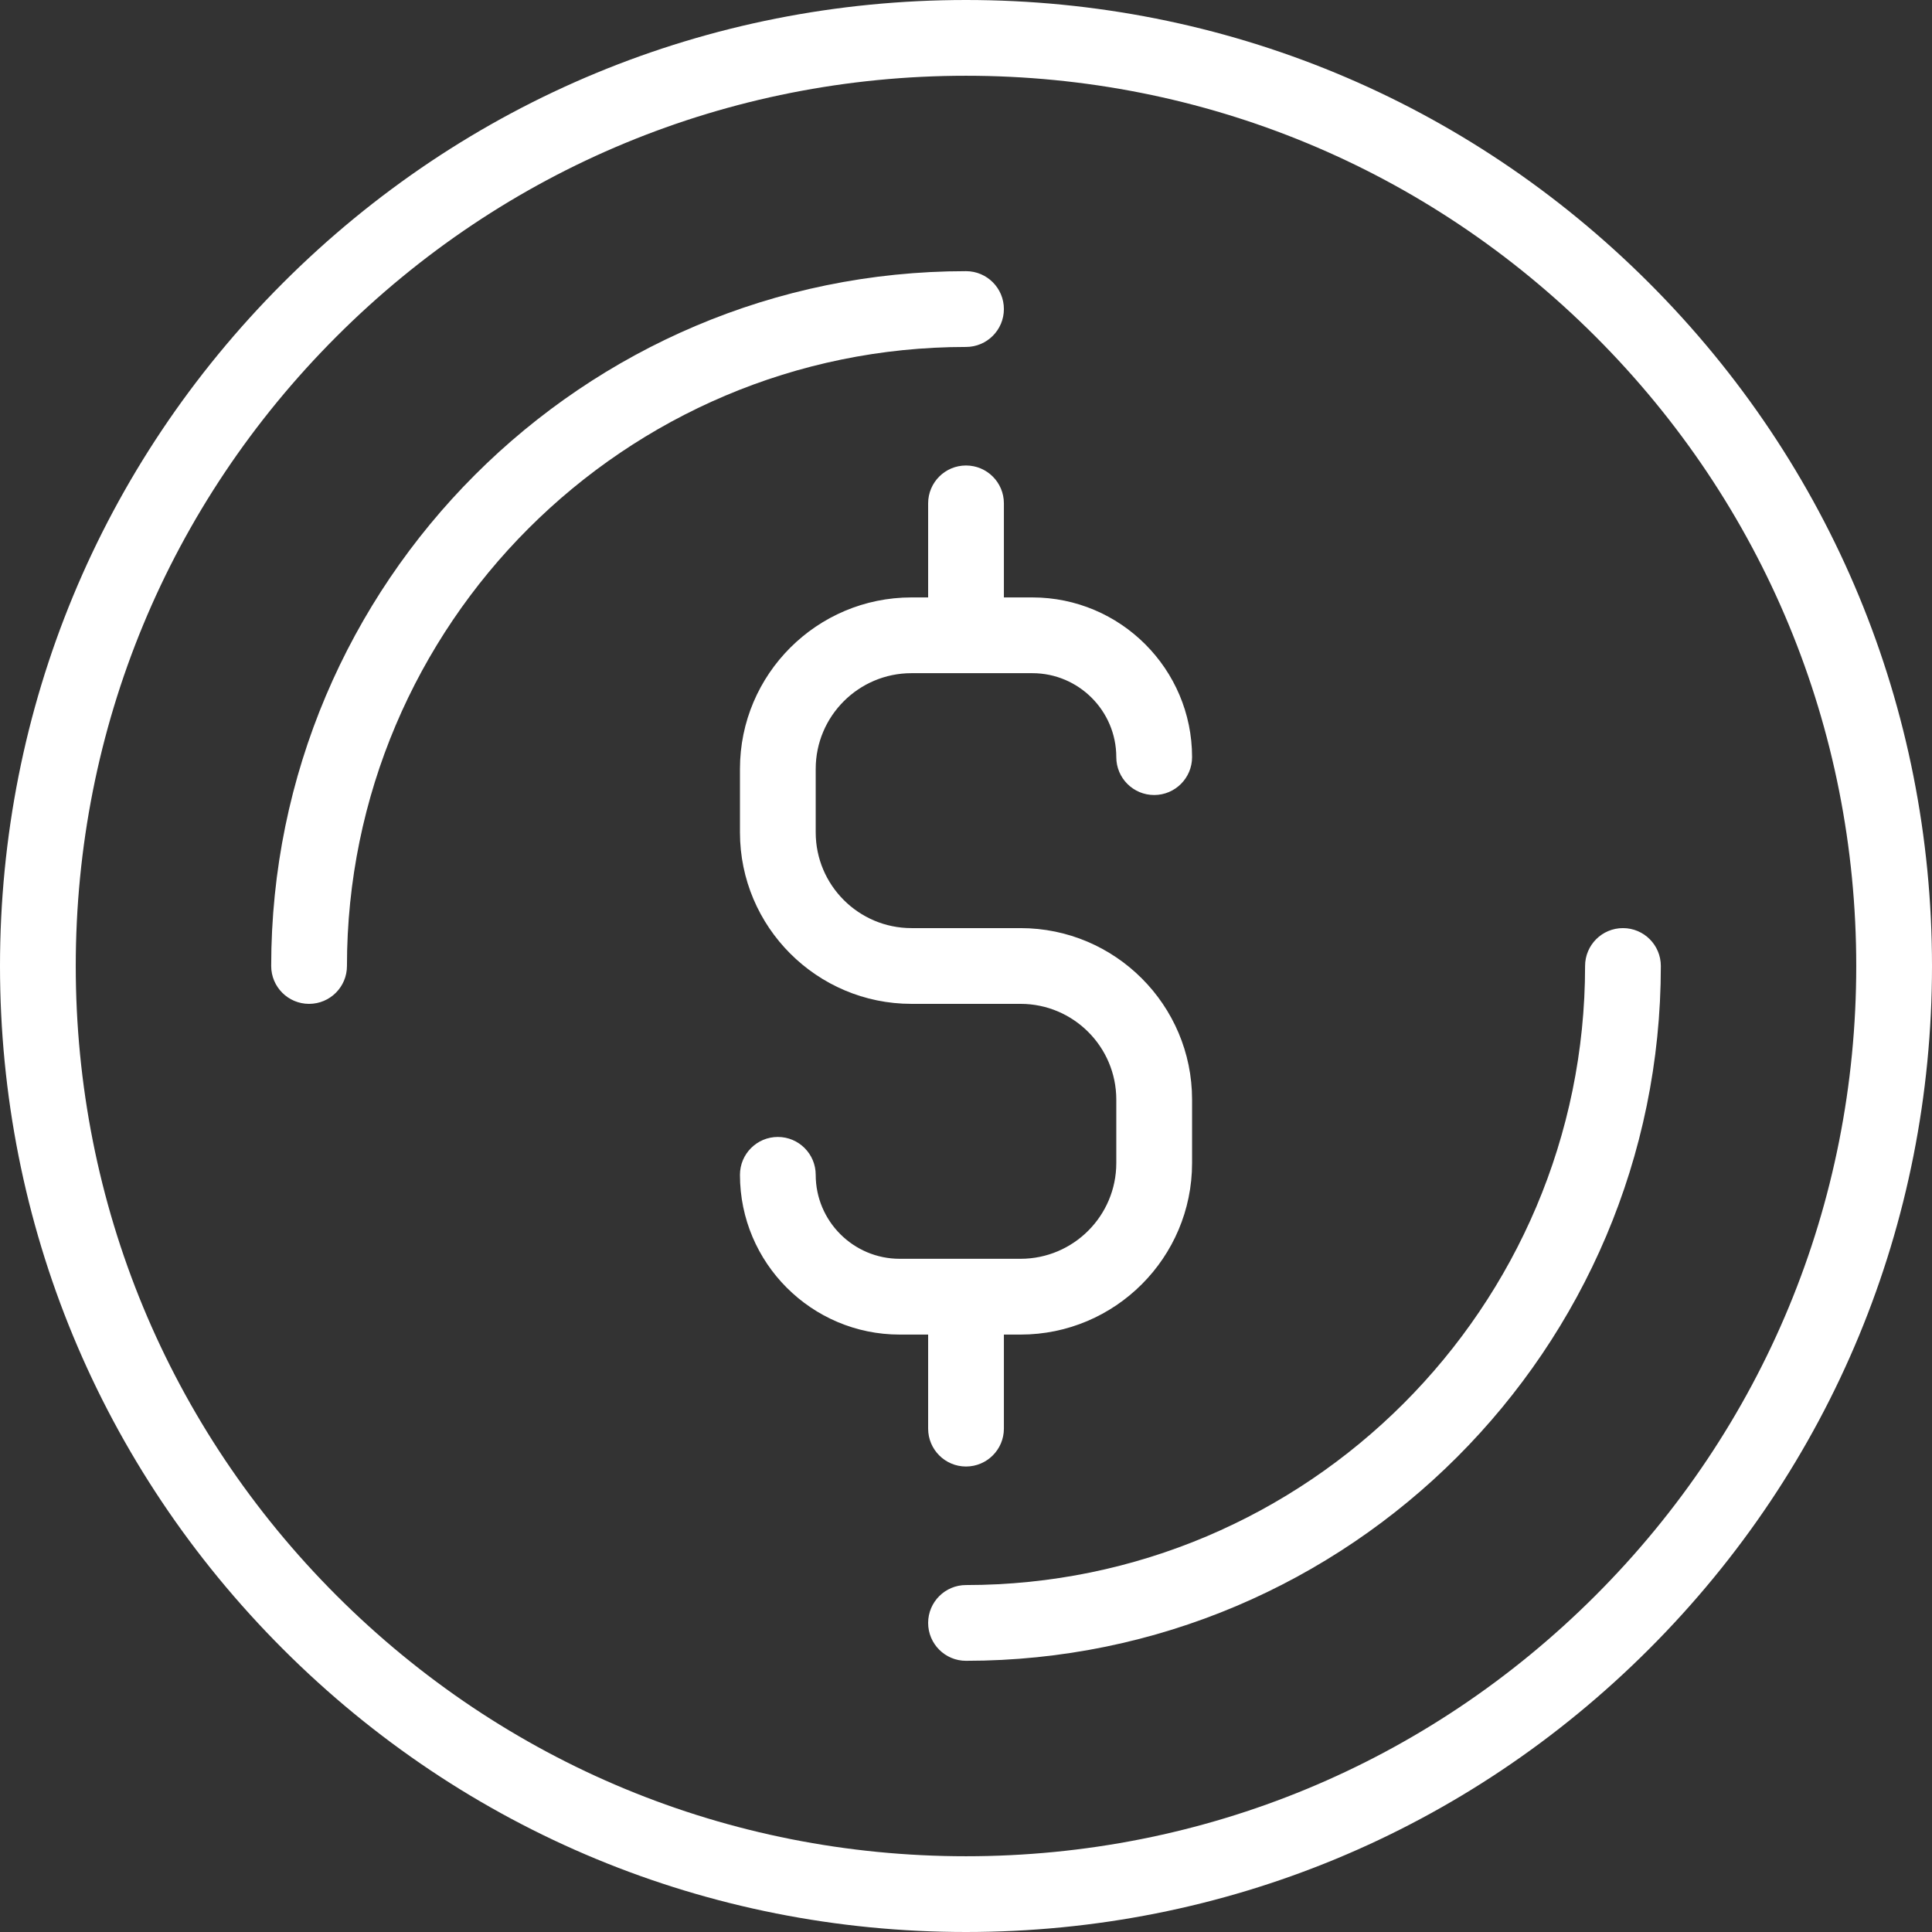
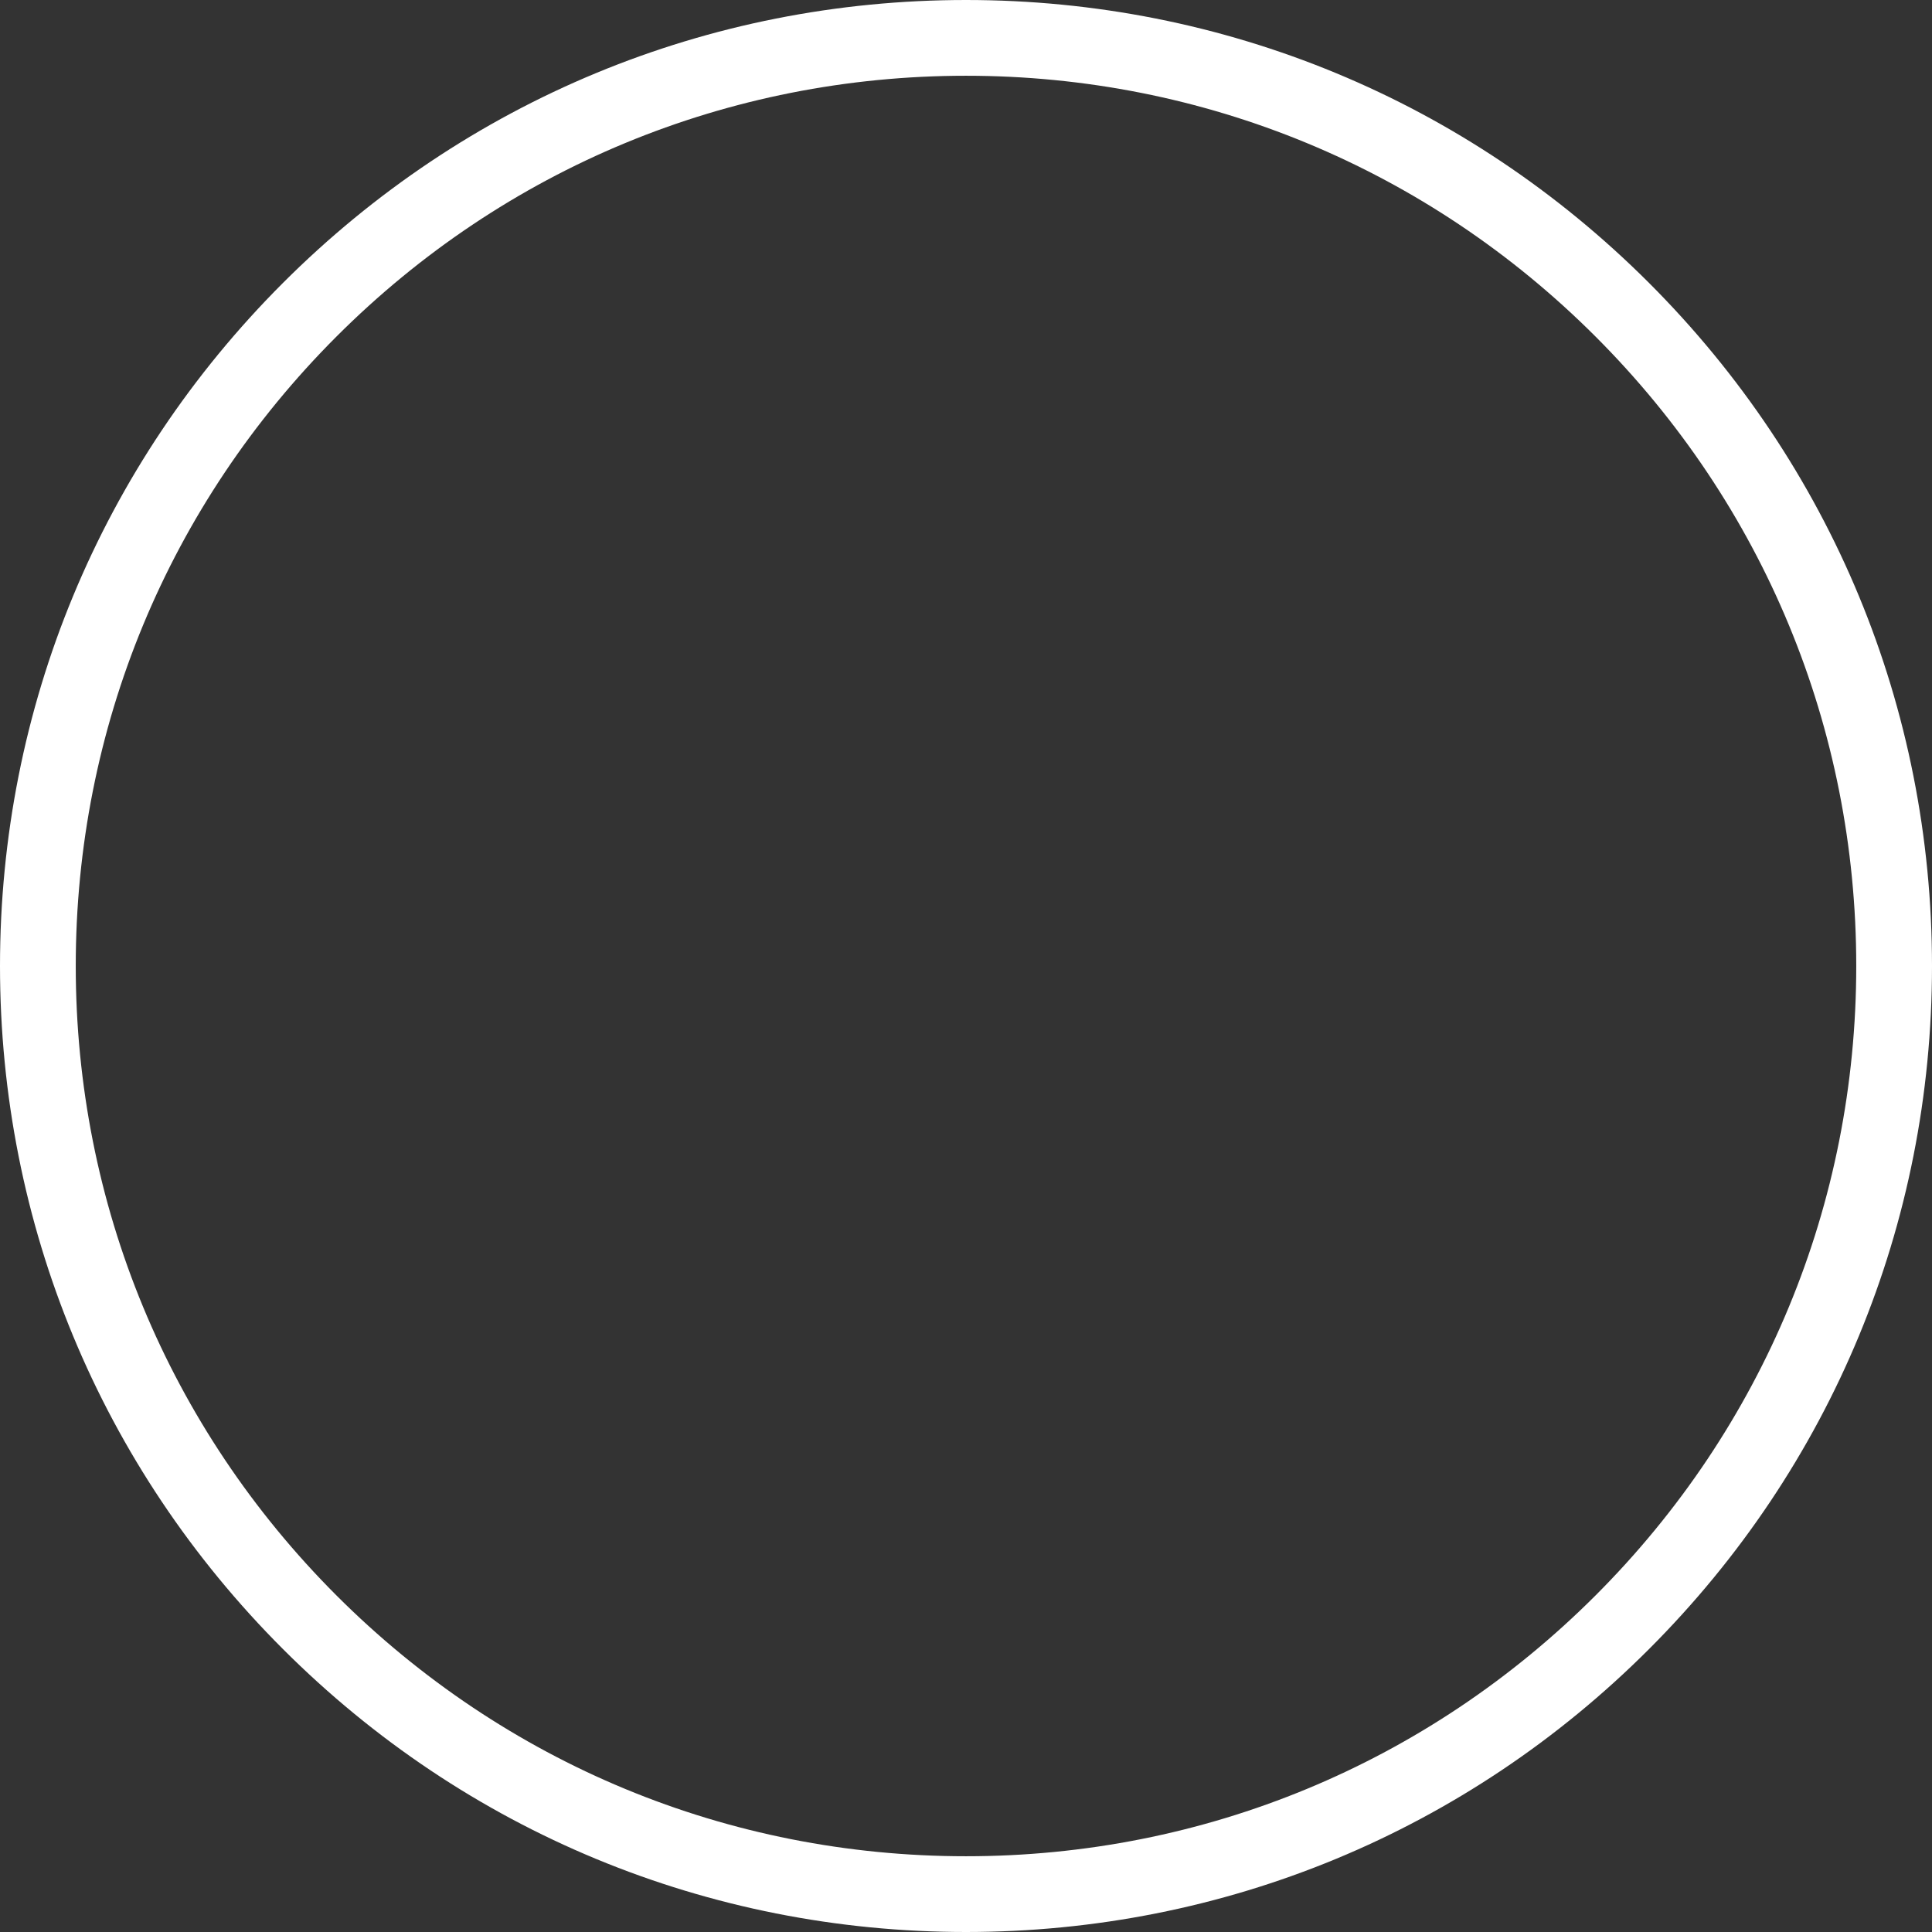
<svg xmlns="http://www.w3.org/2000/svg" fill="none" viewBox="0 0 62 62" height="62" width="62">
  <rect x="0" y="0" width="62" height="62" fill="#333333" stroke="none" />
  <path fill="white" d="M52.92 9.08C47.065 3.225 39.28 0 31 0C22.72 0 14.935 3.225 9.08 9.08C3.225 14.935 0 22.72 0 31C0 39.28 3.225 47.065 9.08 52.92C14.935 58.775 22.72 62 31 62C39.28 62 47.065 58.775 52.92 52.92C58.775 47.065 62 39.28 62 31C62 22.72 58.775 14.935 52.92 9.08ZM51.201 51.201C45.805 56.597 38.631 59.569 31 59.569C23.369 59.569 16.195 56.597 10.799 51.201C5.403 45.805 2.431 38.631 2.431 31C2.431 23.369 5.403 16.195 10.799 10.799C16.195 5.403 23.369 2.431 31 2.431C38.631 2.431 45.805 5.403 51.201 10.799C56.597 16.195 59.569 23.369 59.569 31C59.569 38.631 56.597 45.805 51.201 51.201Z" />
-   <path fill="white" d="M31 8.702C18.705 8.702 8.703 18.705 8.703 31C8.703 31.671 9.247 32.215 9.918 32.215C10.59 32.215 11.134 31.671 11.134 31C11.134 20.046 20.046 11.134 31 11.134C31.672 11.134 32.216 10.589 32.216 9.918C32.216 9.246 31.672 8.702 31 8.702ZM52.082 29.784C51.411 29.784 50.867 30.328 50.867 31C50.867 41.954 41.955 50.866 31 50.866C30.329 50.866 29.785 51.41 29.785 52.082C29.785 52.753 30.329 53.297 31 53.297C43.295 53.297 53.298 43.295 53.298 31C53.298 30.328 52.754 29.784 52.082 29.784ZM32.751 29.784H29.25C27.555 29.784 26.177 28.406 26.177 26.712V24.675C26.177 22.981 27.555 21.603 29.25 21.603H33.129C34.615 21.603 35.823 22.811 35.823 24.297C35.823 24.969 36.367 25.513 37.039 25.513C37.71 25.513 38.255 24.968 38.255 24.297C38.255 21.471 35.955 19.172 33.129 19.172H32.216V16.153C32.216 15.482 31.672 14.938 31 14.938C30.329 14.938 29.785 15.482 29.785 16.153V19.172H29.25C26.215 19.172 23.746 21.64 23.746 24.675V26.712C23.746 29.746 26.215 32.215 29.25 32.215H32.751C34.445 32.215 35.823 33.593 35.823 35.287V37.324C35.823 39.018 34.445 40.396 32.751 40.396H28.871C27.386 40.396 26.177 39.188 26.177 37.702C26.177 37.031 25.633 36.486 24.962 36.486C24.29 36.486 23.746 37.031 23.746 37.702C23.746 40.528 26.045 42.828 28.871 42.828H29.785V45.846C29.785 46.517 30.329 47.062 31 47.062C31.672 47.062 32.216 46.517 32.216 45.846V42.828H32.751C35.786 42.828 38.255 40.359 38.255 37.324V35.287C38.255 32.253 35.786 29.784 32.751 29.784Z" />
</svg>